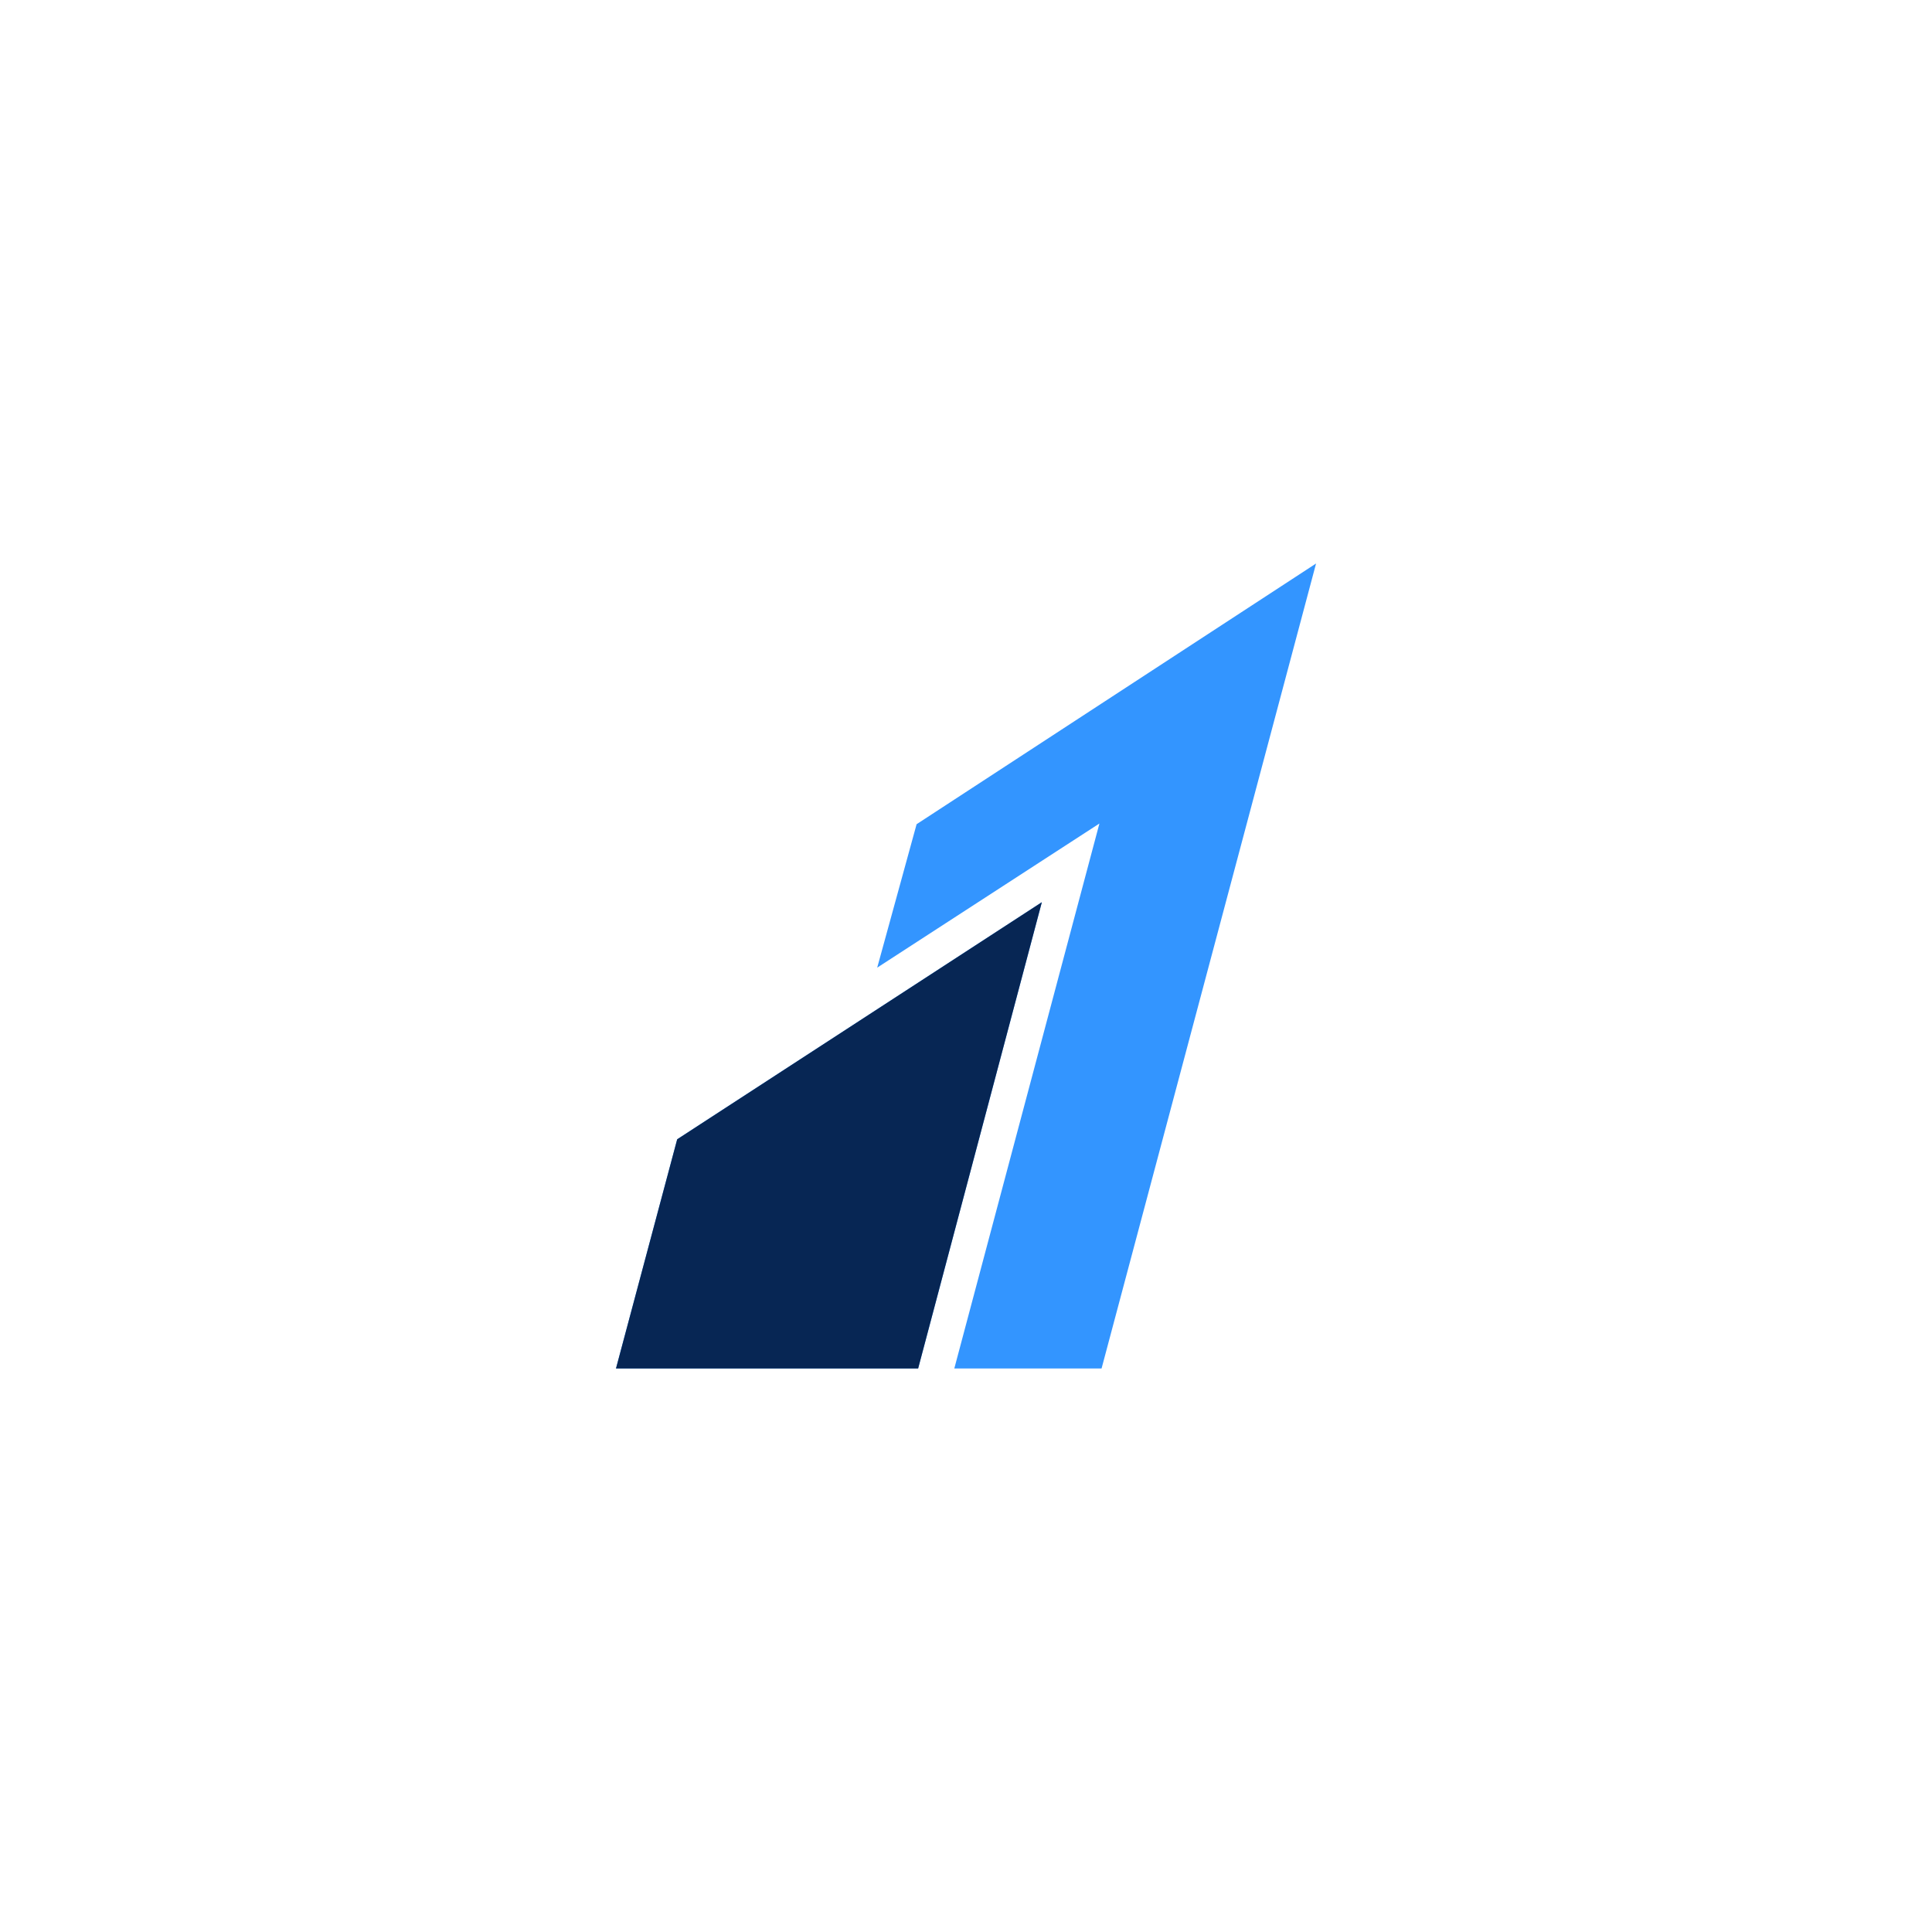
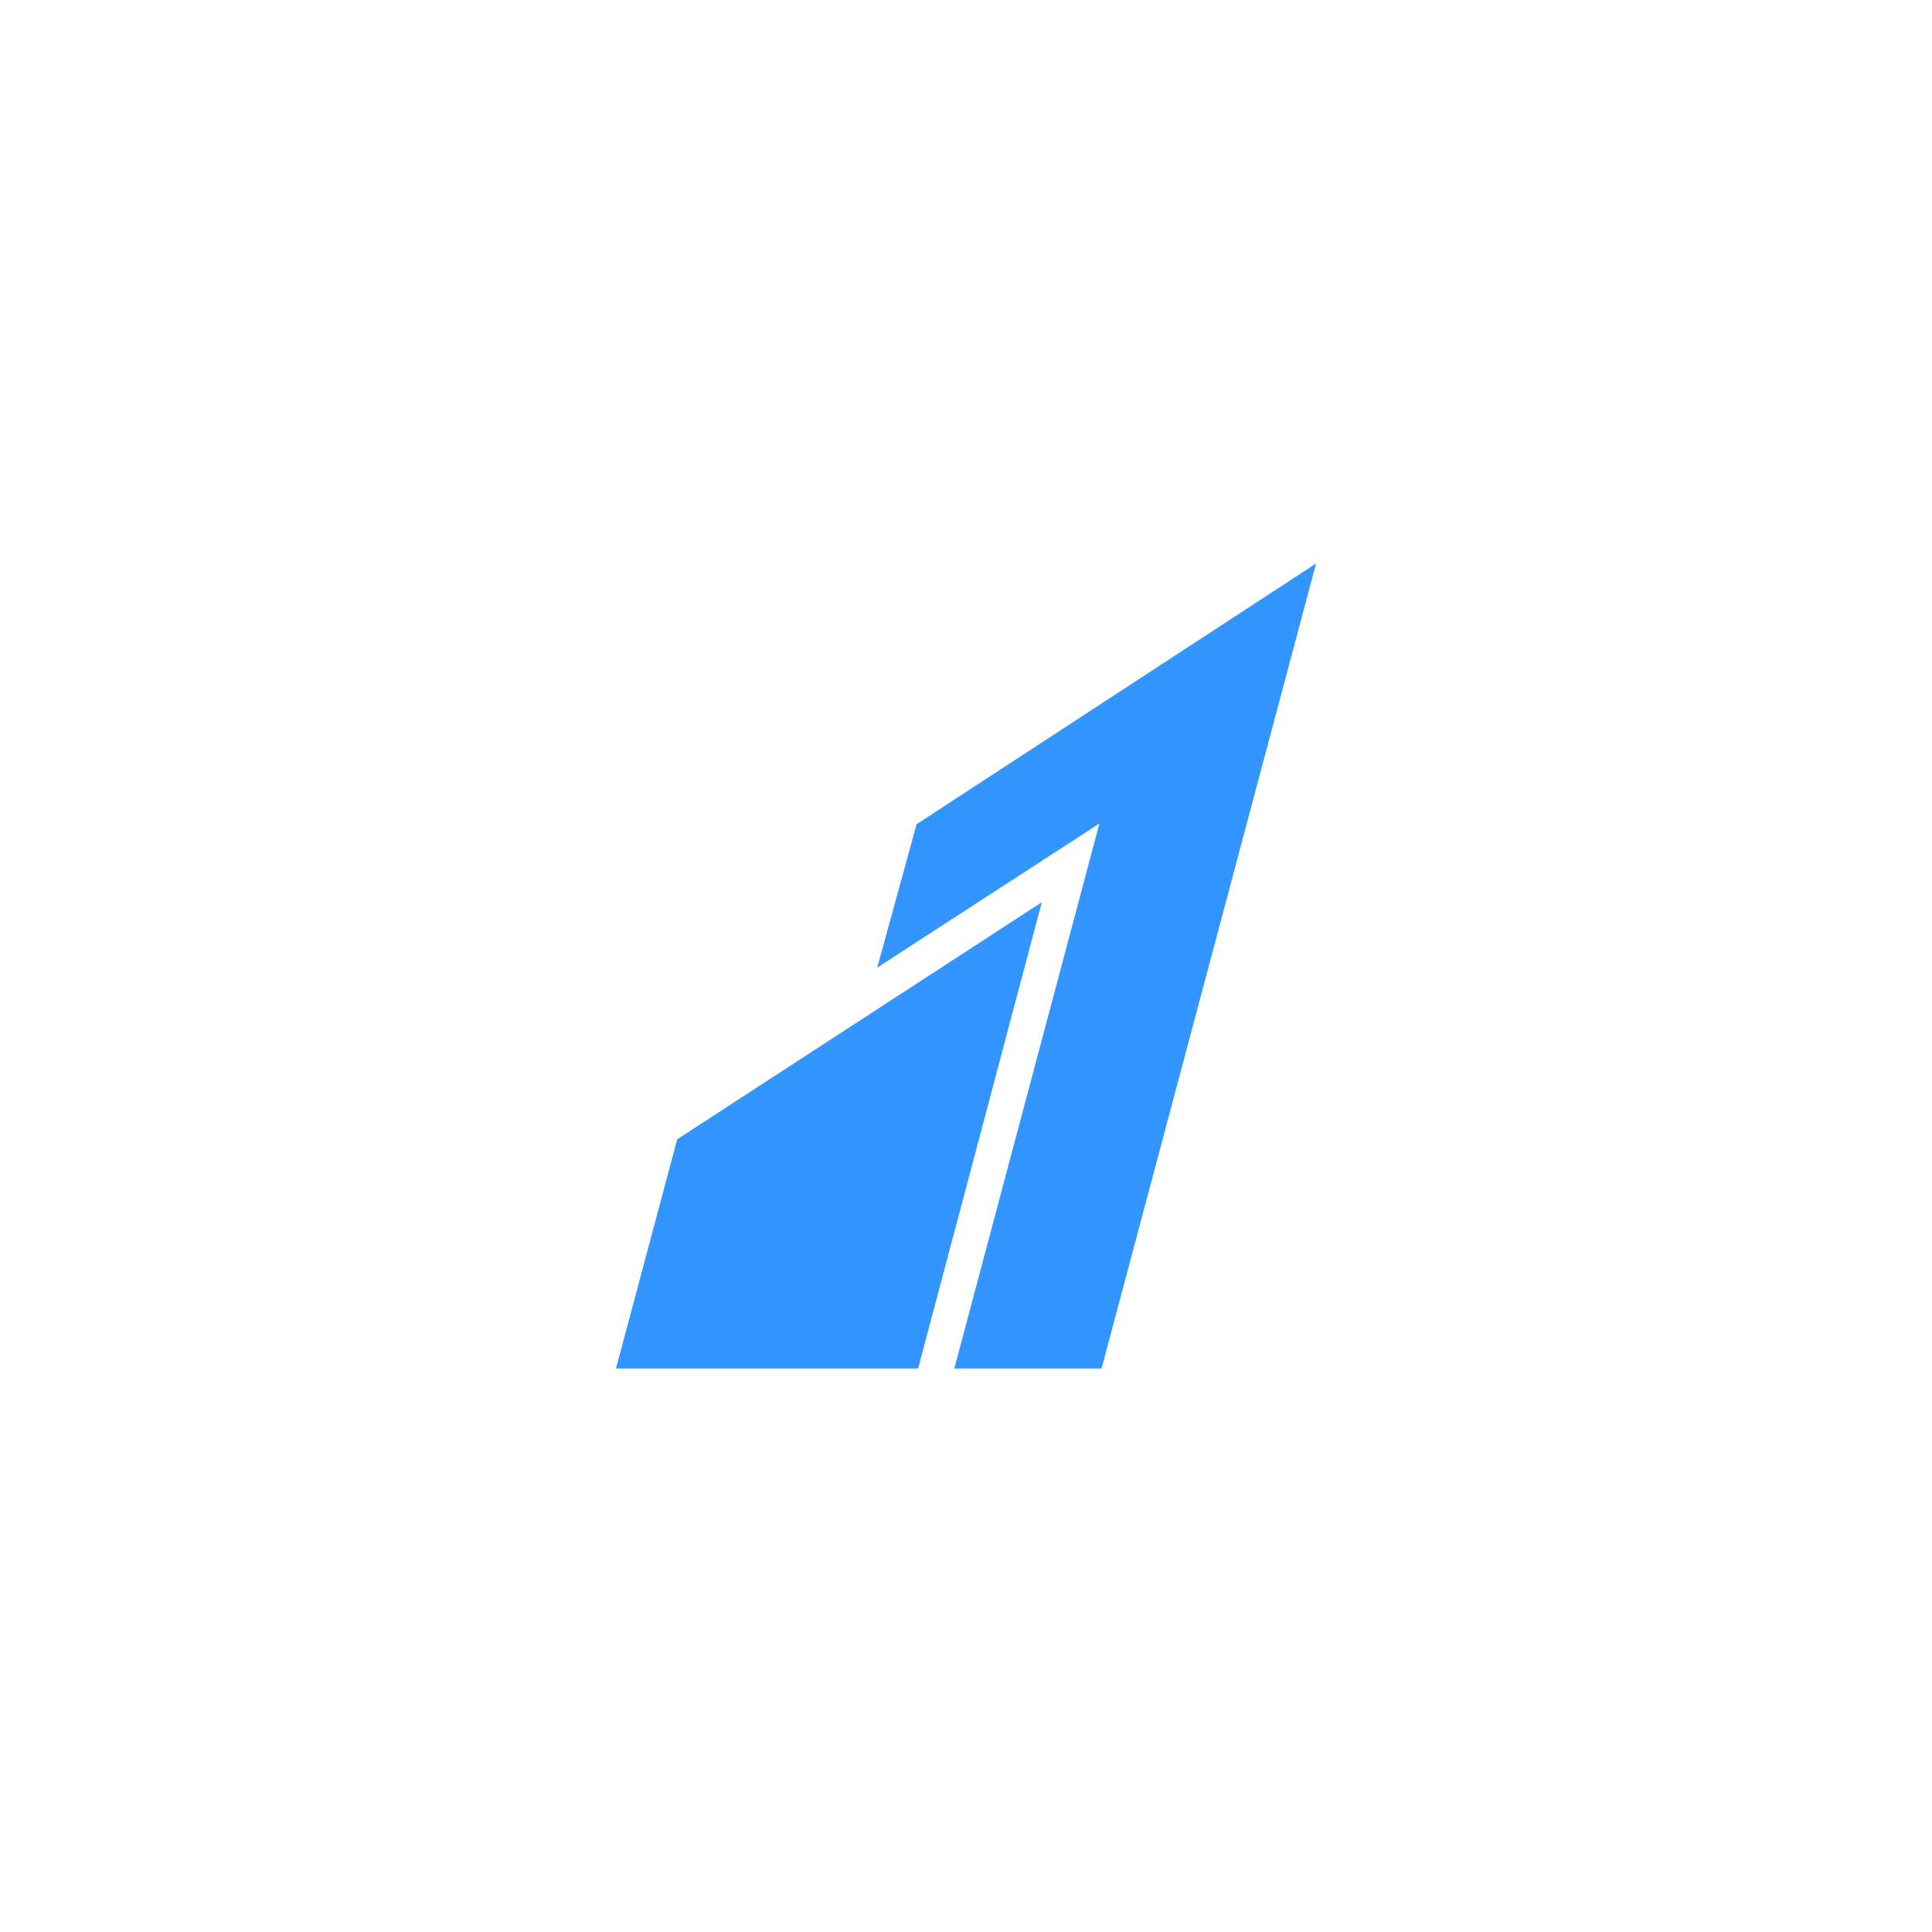
<svg xmlns="http://www.w3.org/2000/svg" width="72" height="72" viewBox="0 0 72 72" fill="none">
  <rect width="72" height="72" fill="white" />
  <path d="M49.046 21L34.159 30.716L32.691 36.061L40.972 30.69L35.564 51H41.052L49.046 21ZM38.826 33.623L25.237 42.458L22.956 51H34.216L38.826 33.623Z" fill="#3395FF" />
-   <path d="M38.826 33.623L25.237 42.458L22.956 51H34.216L38.826 33.623Z" fill="#072654" />
</svg>